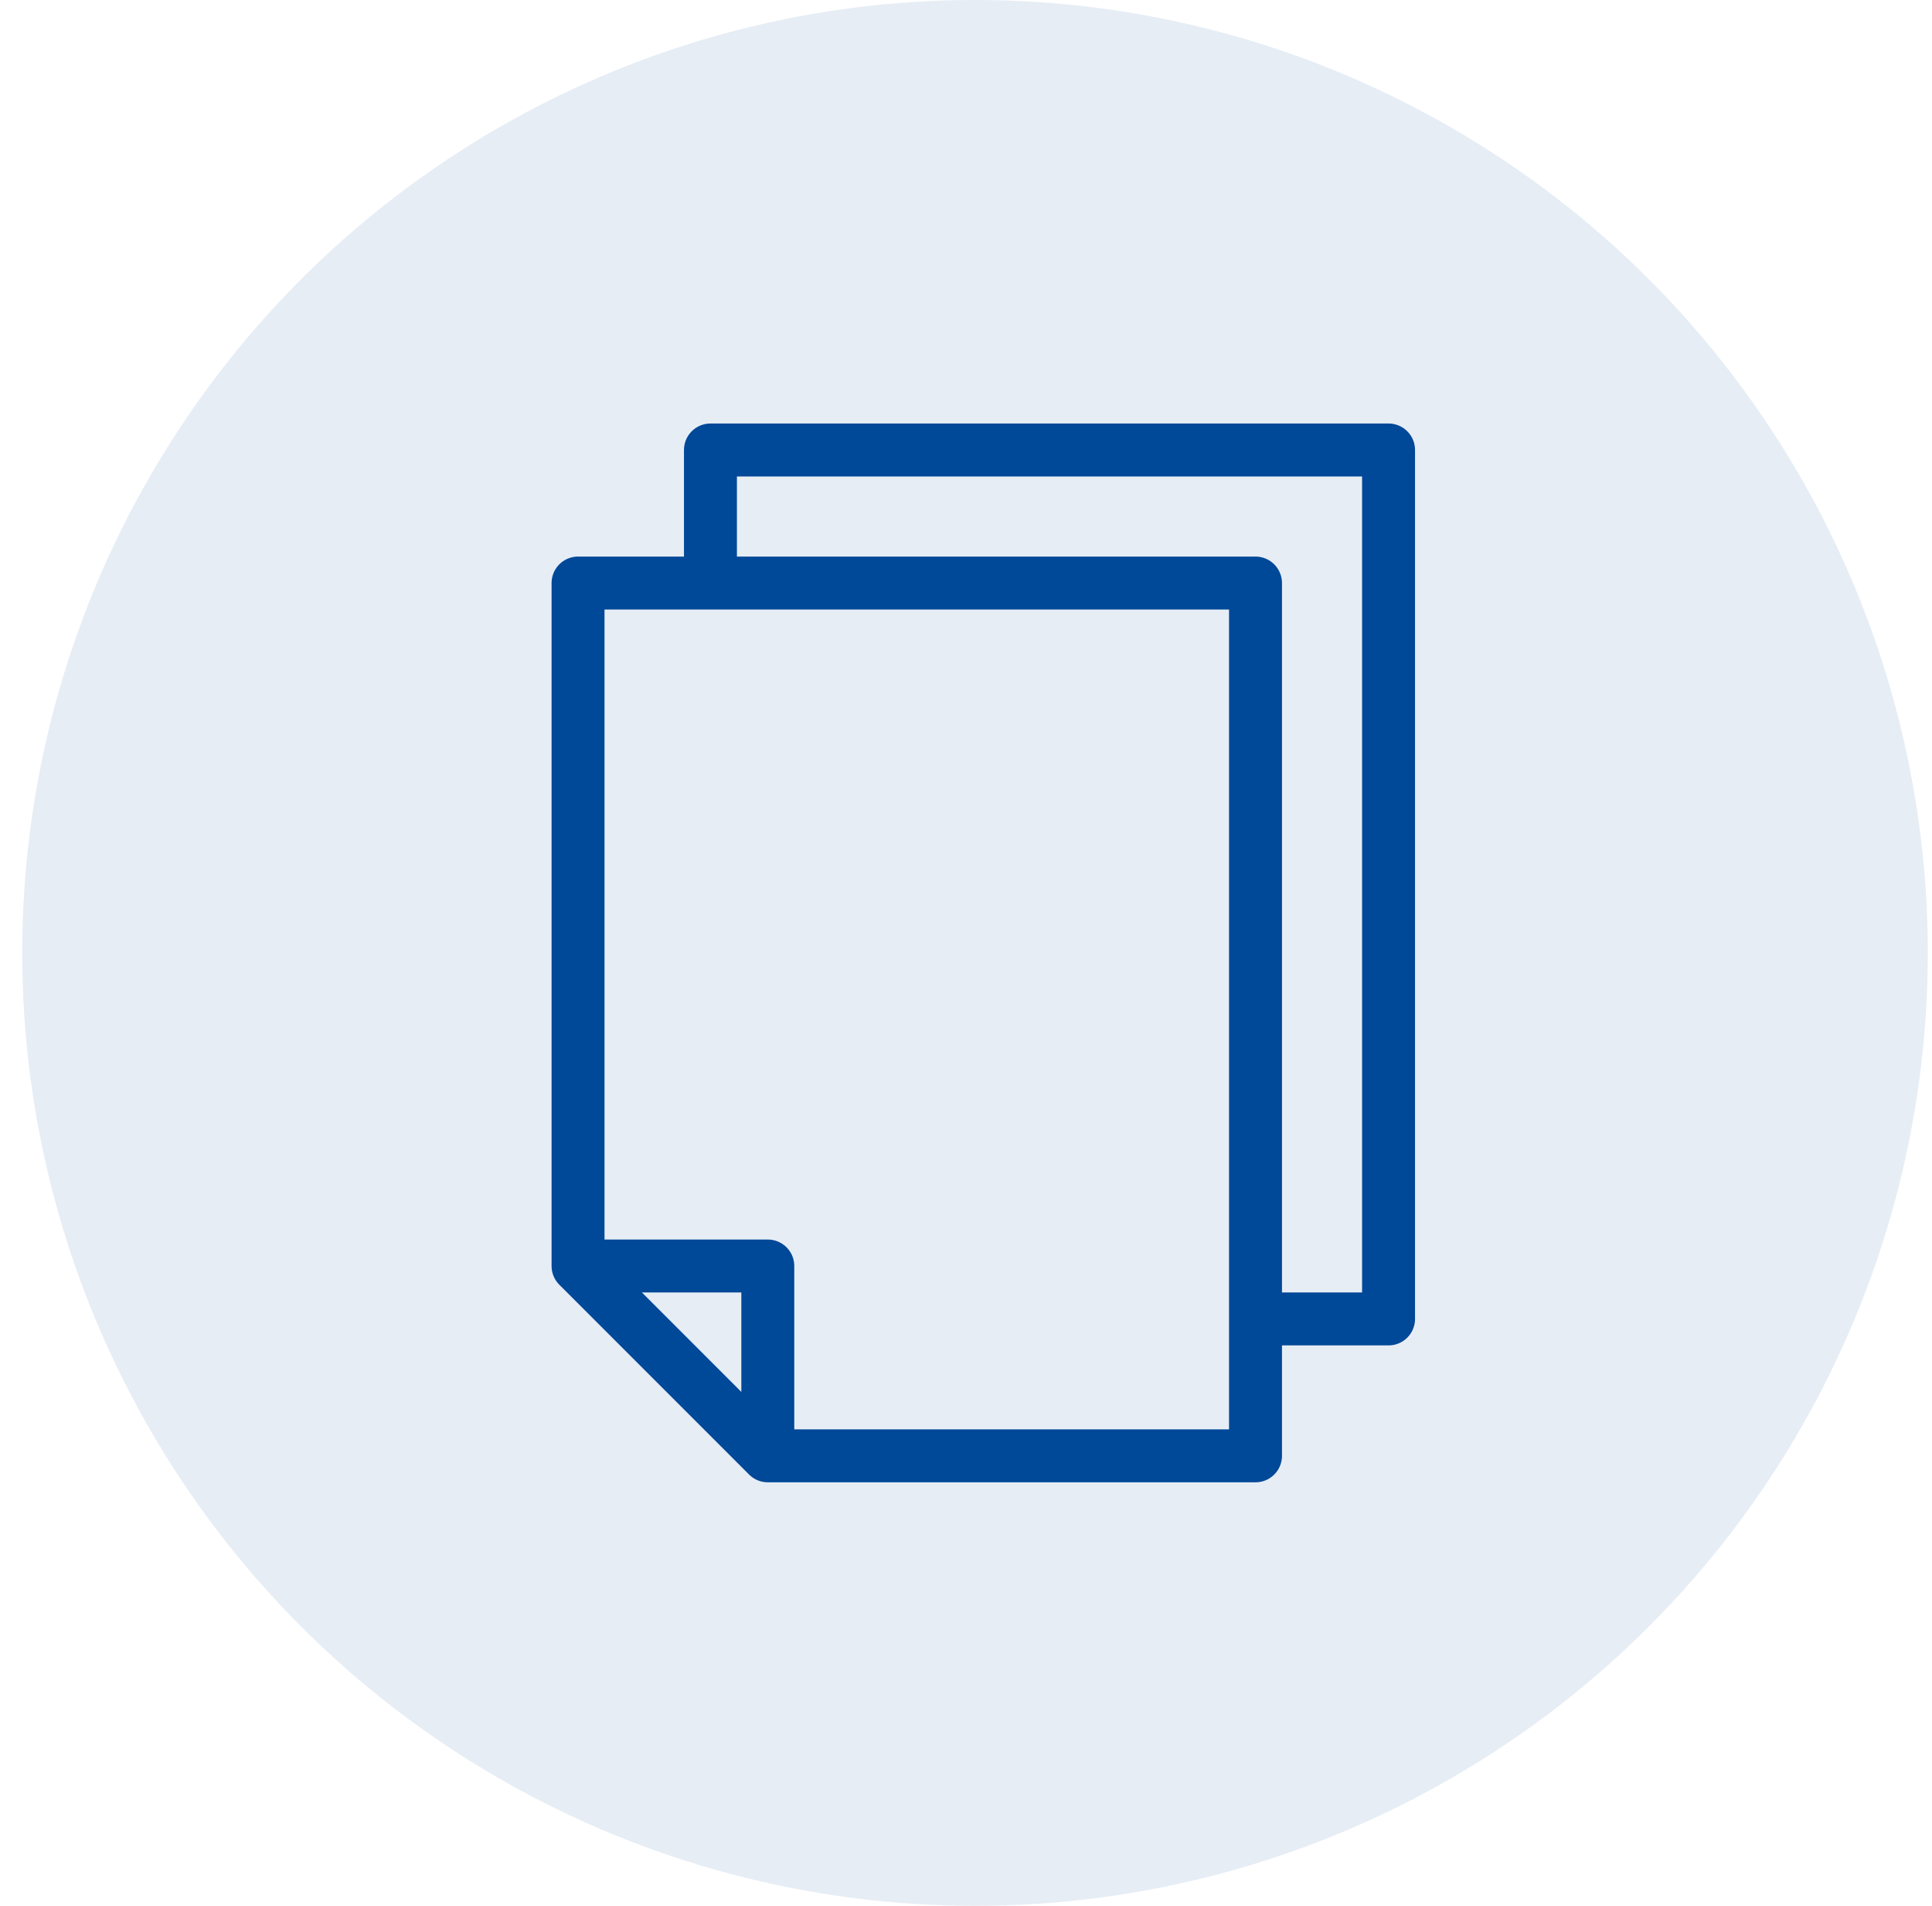
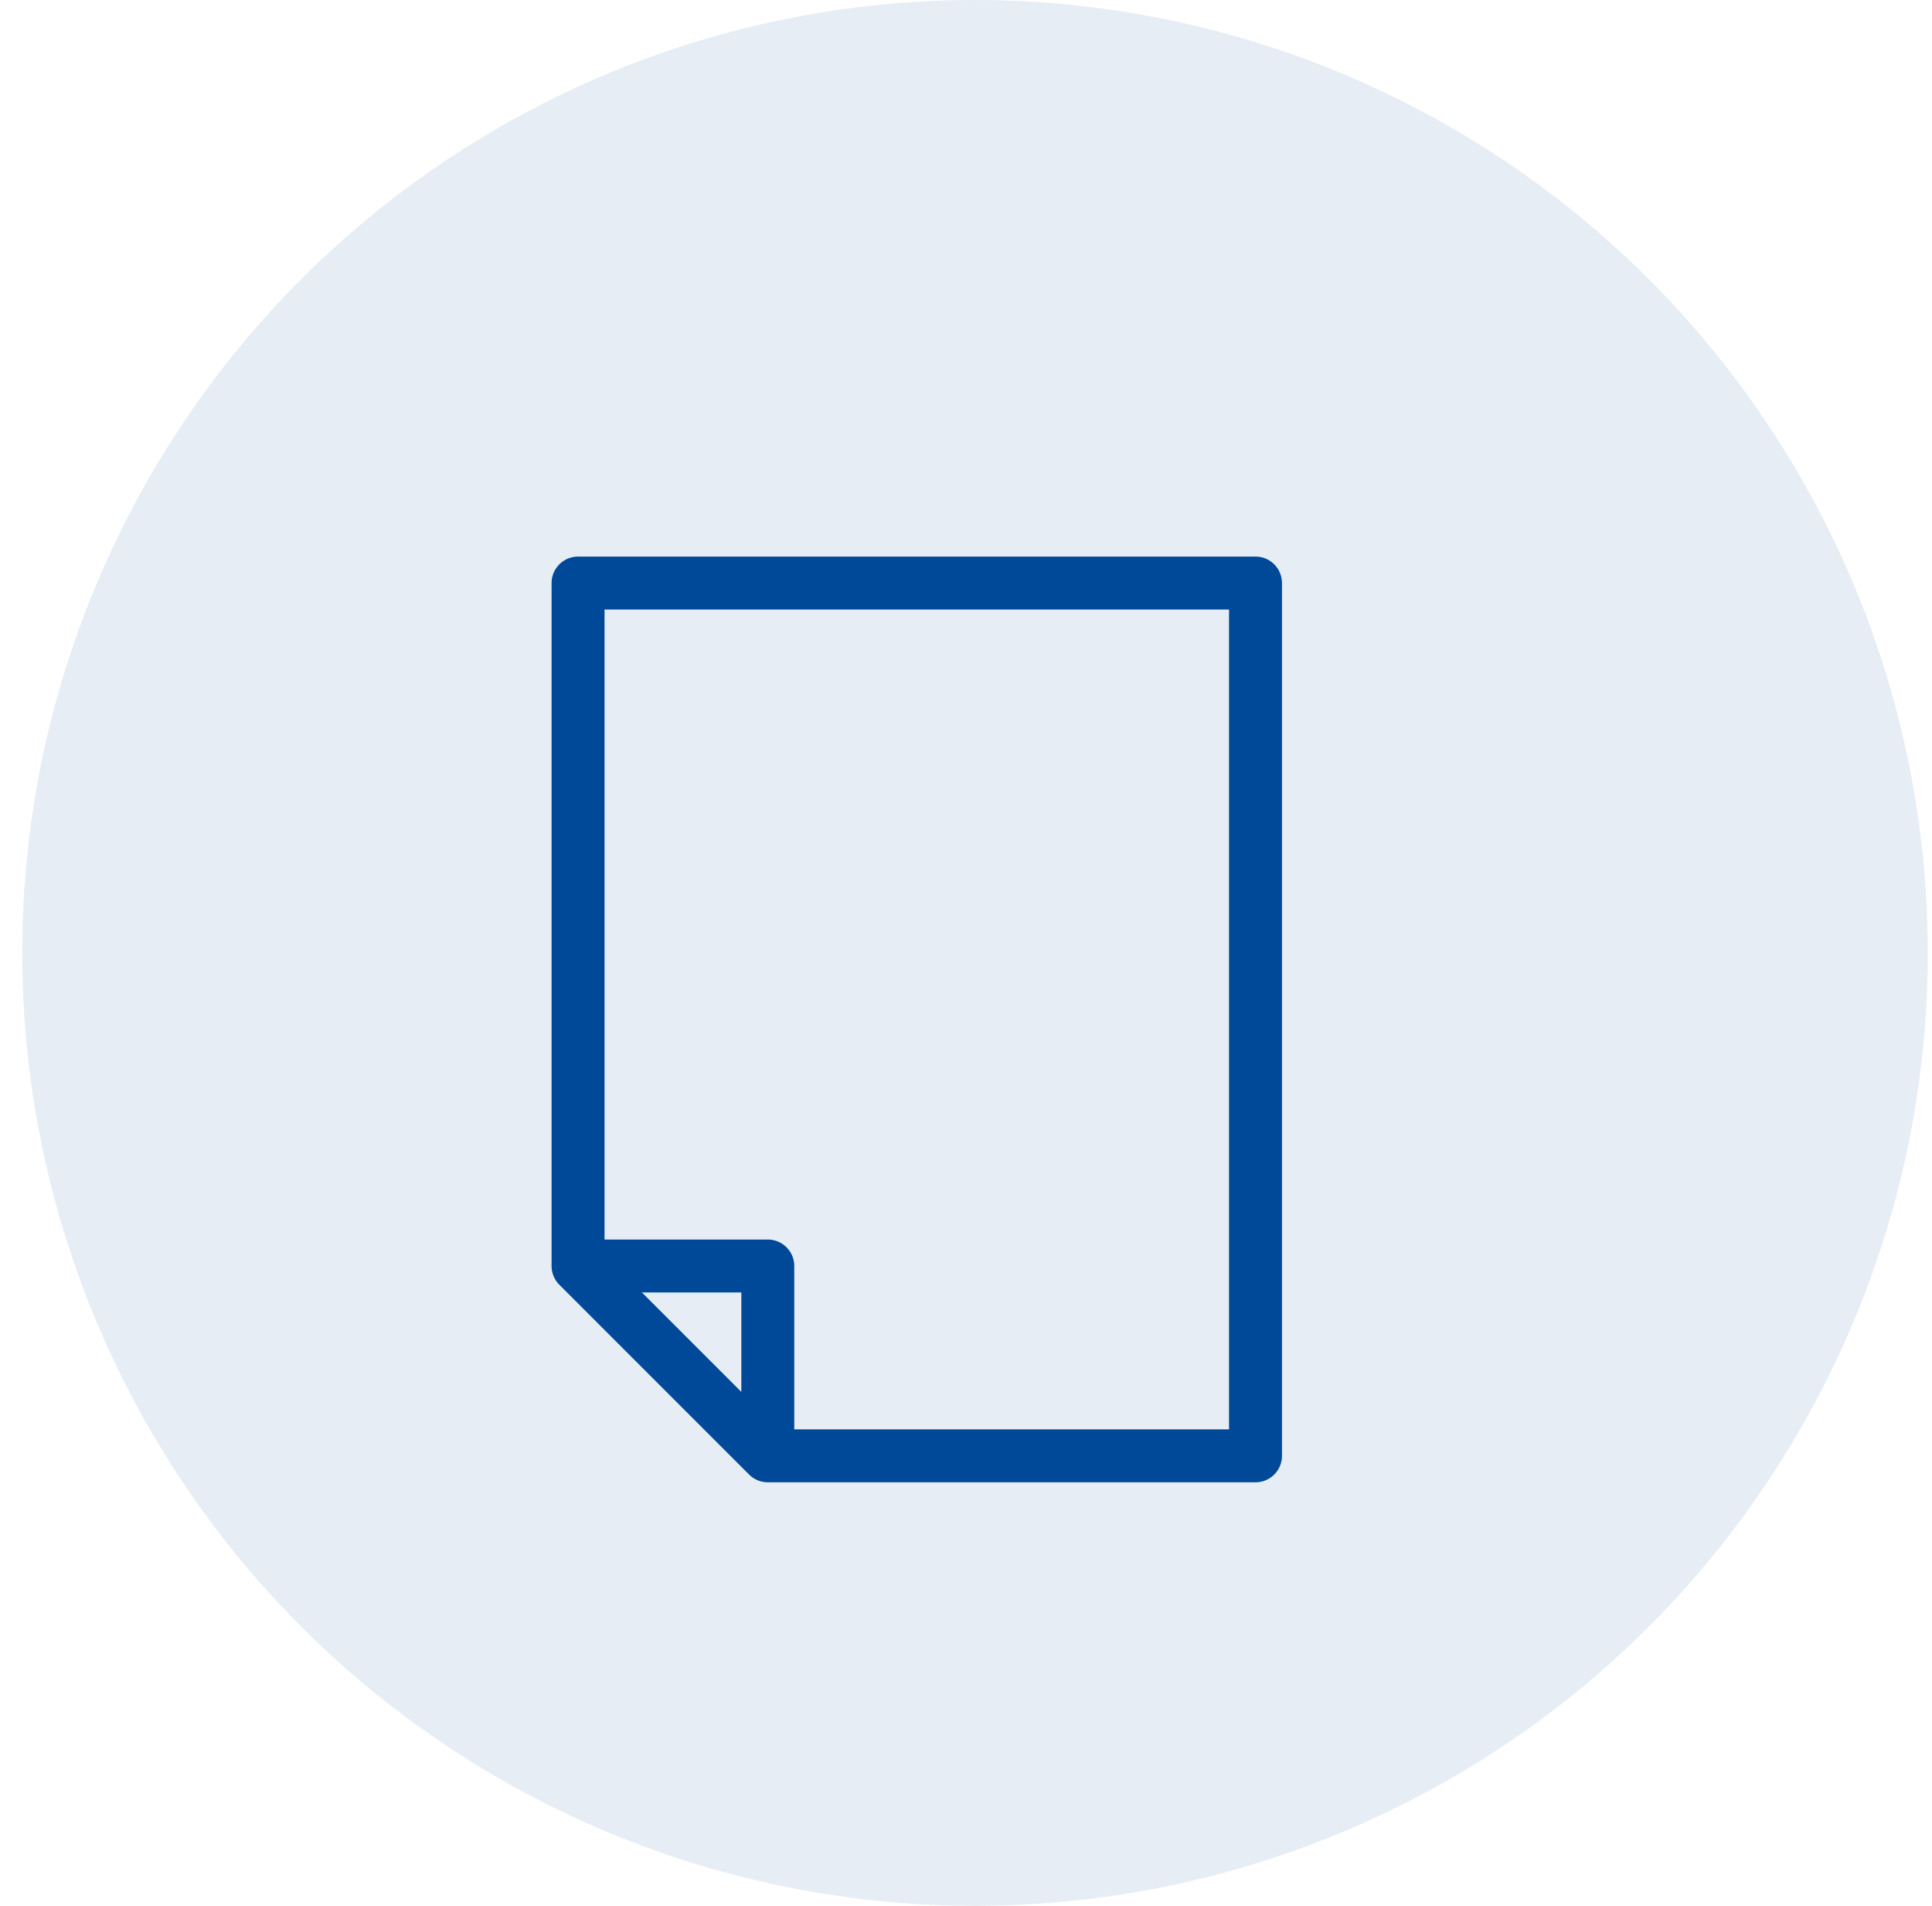
<svg xmlns="http://www.w3.org/2000/svg" fill="none" height="72" viewBox="0 0 73 72" width="73">
  <circle cx="36.84" cy="36" fill="#004898" fill-opacity=".1" r="36" />
  <g stroke="#004898" stroke-linejoin="round" stroke-miterlimit="10" stroke-width="2">
    <path d="m29.011 55h18.428v-32.973h-25.598v25.802z" />
    <path d="m29.011 55v-7.171h-7.171" />
-     <path d="m48.156 49.828h4.31v-32.828h-25.622v4.216" />
  </g>
</svg>